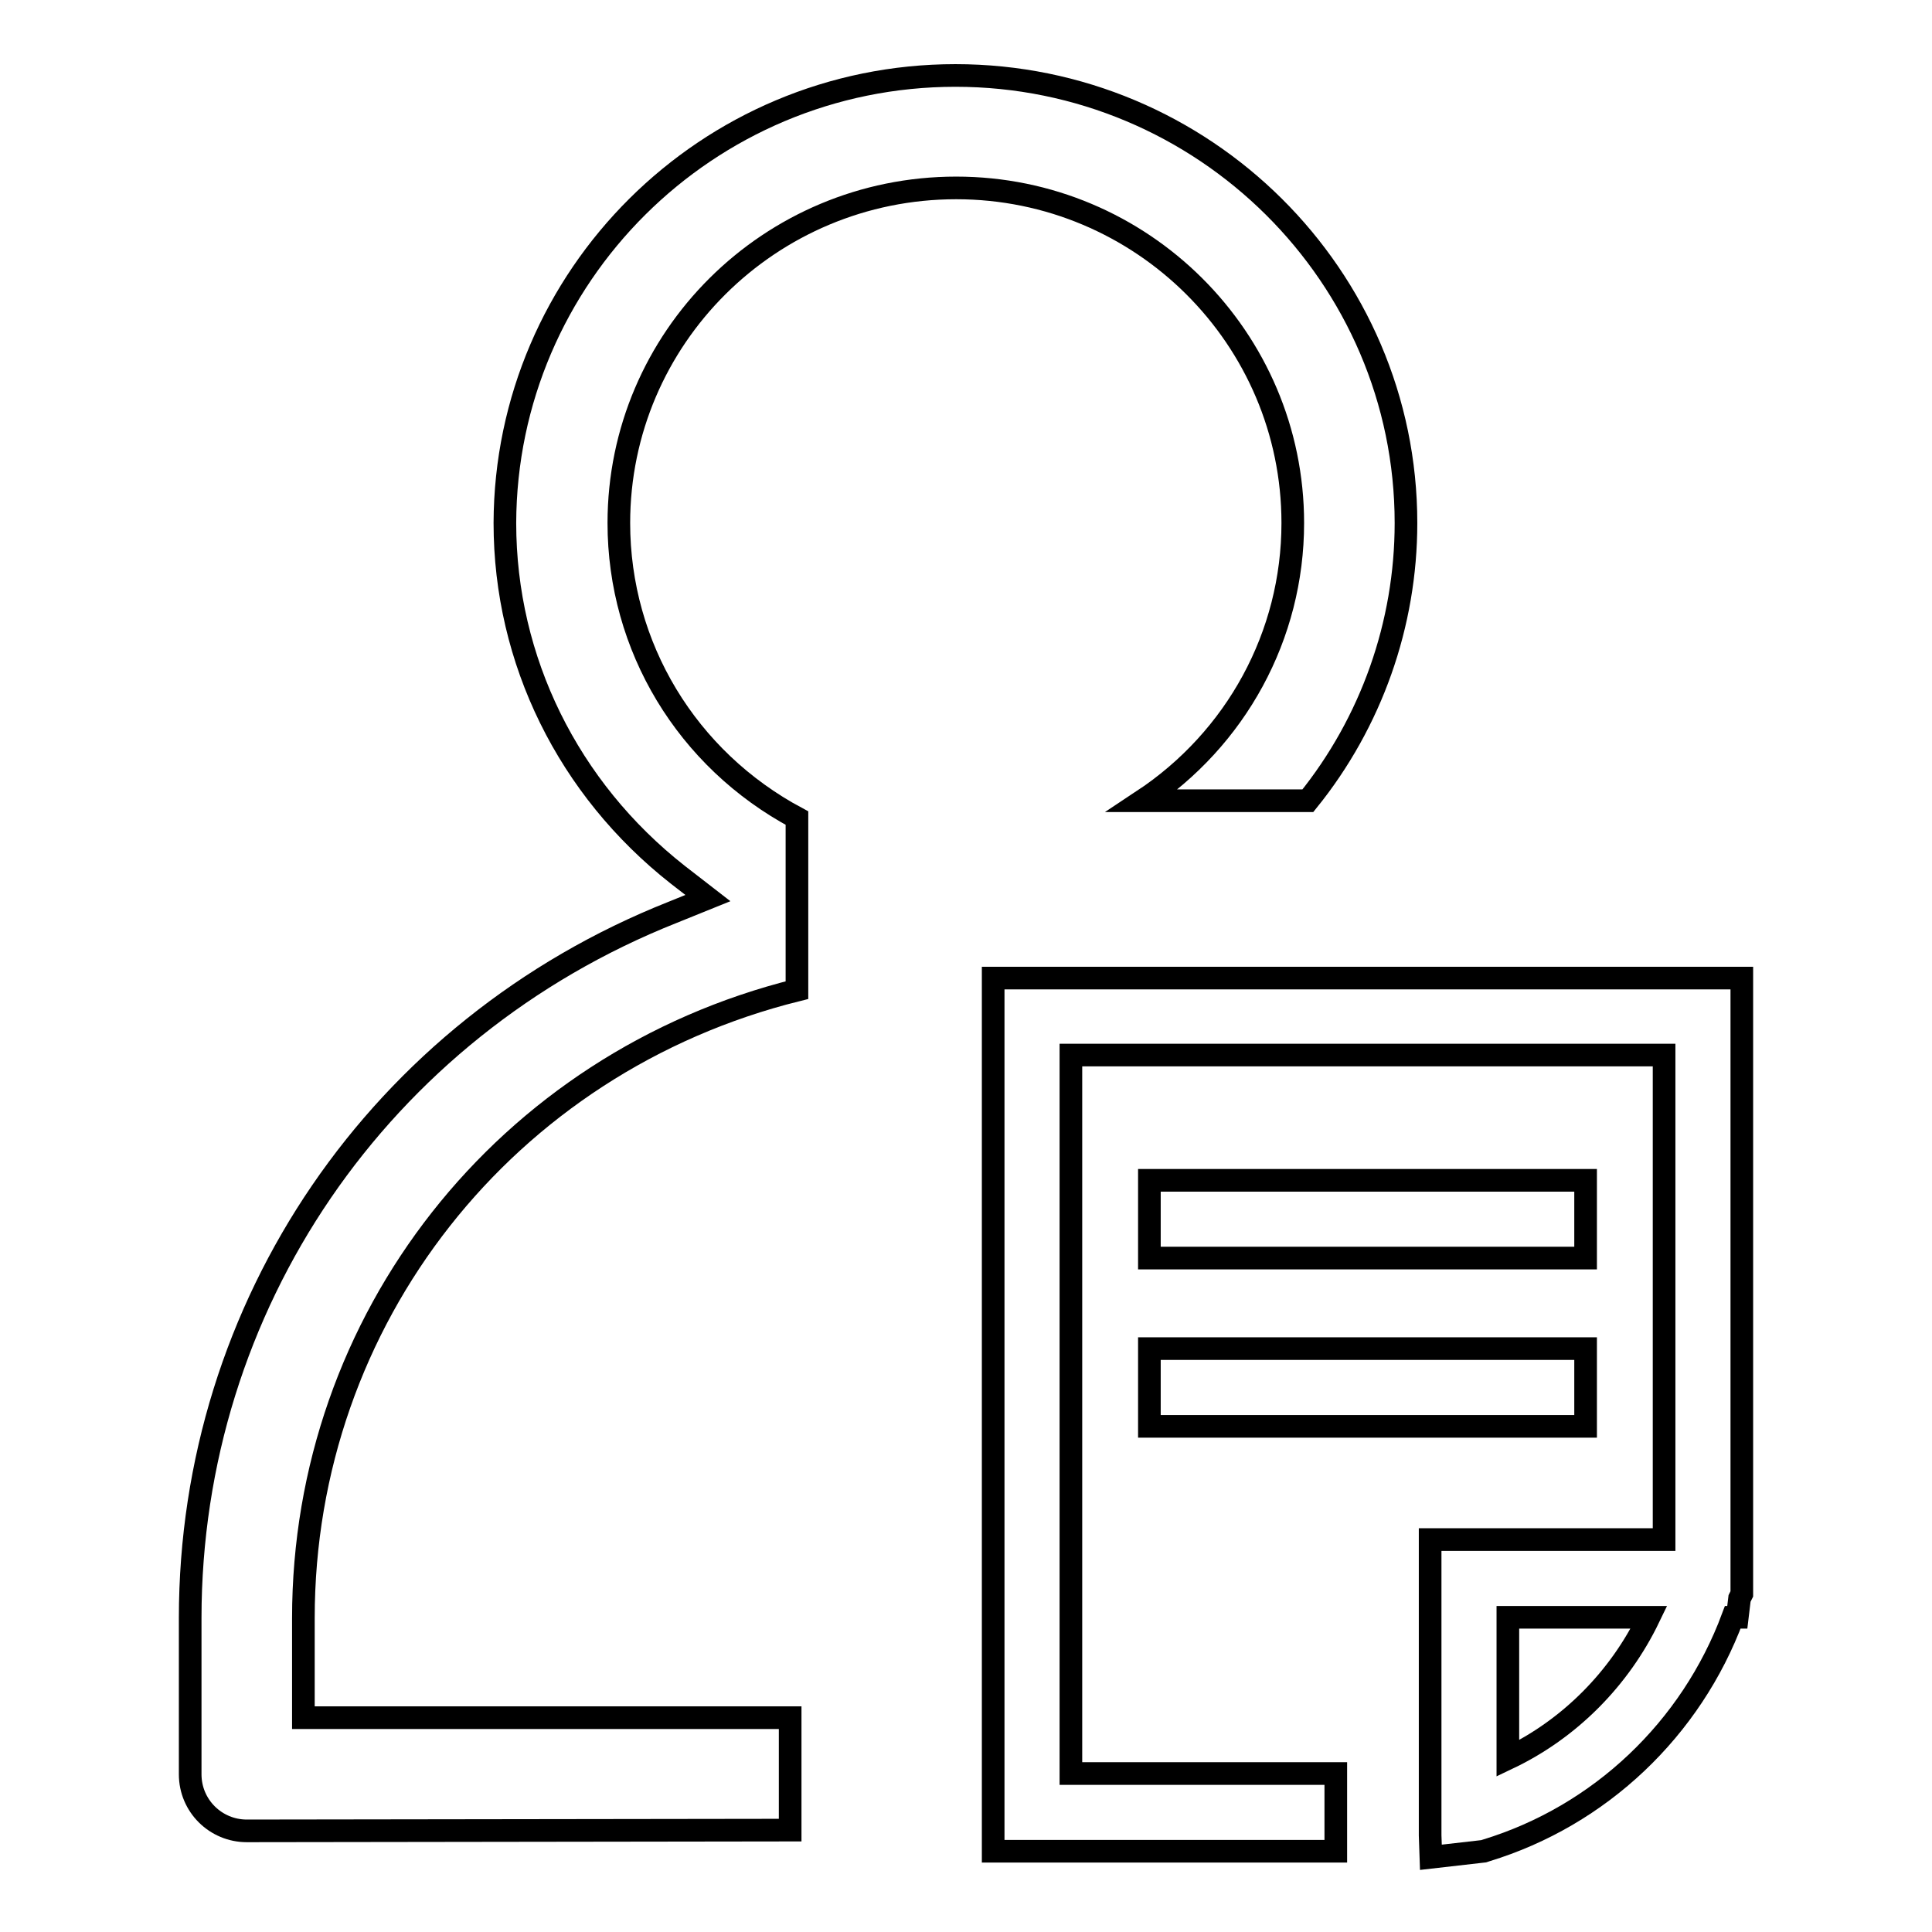
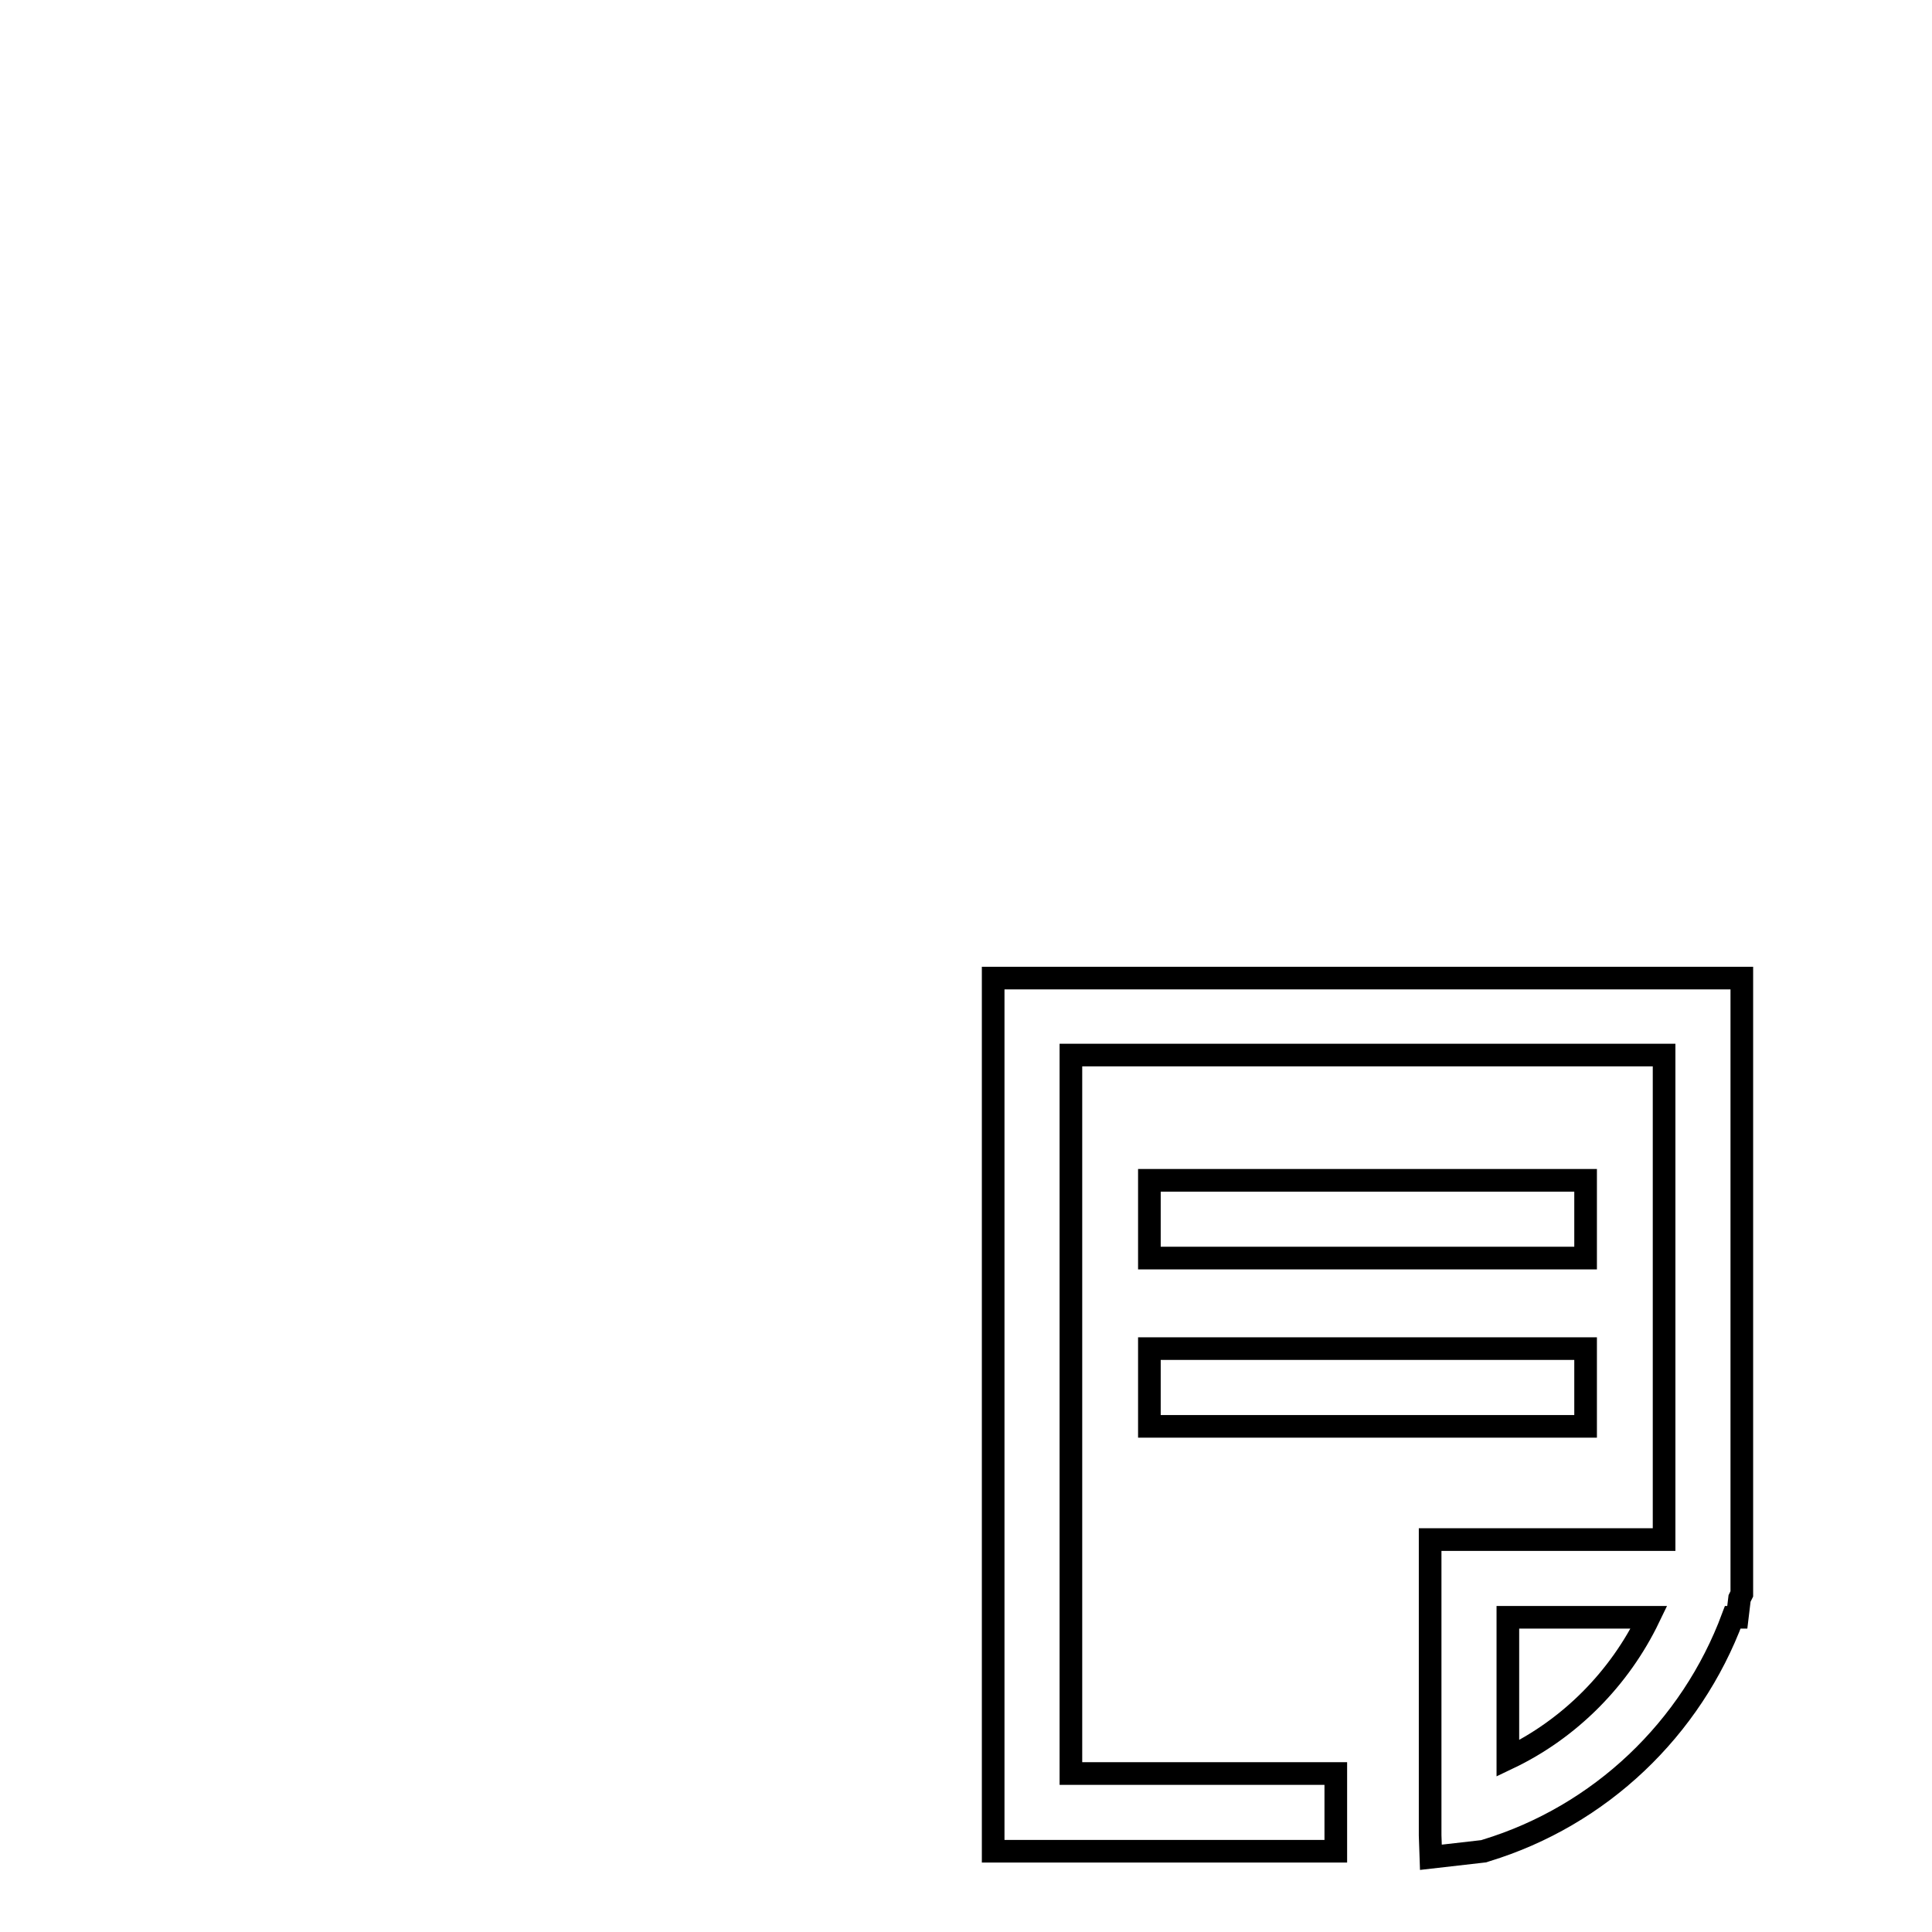
<svg xmlns="http://www.w3.org/2000/svg" version="1.1" x="0px" y="0px" viewBox="0 0 256 256" enable-background="new 0 0 256 256" xml:space="preserve">
  <g>
    <g>
      <path stroke-width="3" fill-opacity="0" stroke="#000000" d="M189.5,243.2V204h31v-64.2h-78.6V235H177v10.3l-10.7,0l-0.1,0h-34.6V129.6h99.2v79.1c0,0.3,0,0.6,0,0.9v1.6l-0.2,0.4l-0.1,0.2l-0.3,2.5h-0.6c-5.5,14.8-17.6,26.3-32.7,30.9l-0.3,0.1l-7,0.8L189.5,243.2L189.5,243.2z M199.8,233c8.2-3.9,14.8-10.6,18.7-18.7h-18.7V233L199.8,233z M152.3,189v-10.3h57.8V189H152.3L152.3,189z M152.3,166.7v-10.3h57.8v10.3H152.3L152.3,166.7z" />
-       <path stroke-width="3" fill-opacity="0" stroke="#000000" d="M32.7,242.6c-4.1,0-7.5-3.3-7.5-7.5v-20.7c0-41.4,25.1-78.1,63.9-93.5l4.7-1.9l-4-3.1c-14.5-11.4-22.9-28.4-22.9-46.6C67,36.6,93.7,10,126.6,10c32.9,0,59.7,26.6,59.7,59.3c0,13.4-4.6,26.4-13,36.8h-21.9c12.4-8.2,19.9-21.9,19.9-36.8c0-24.5-20-44.4-44.6-44.4C102,24.9,82,44.8,82,69.3c0,16.4,9,31.3,23.6,39.1v22.8c-38.6,9.6-65.4,43.6-65.4,83.2v13.2h64.5v14.9L32.7,242.6L32.7,242.6L32.7,242.6z" />
    </g>
  </g>
</svg>